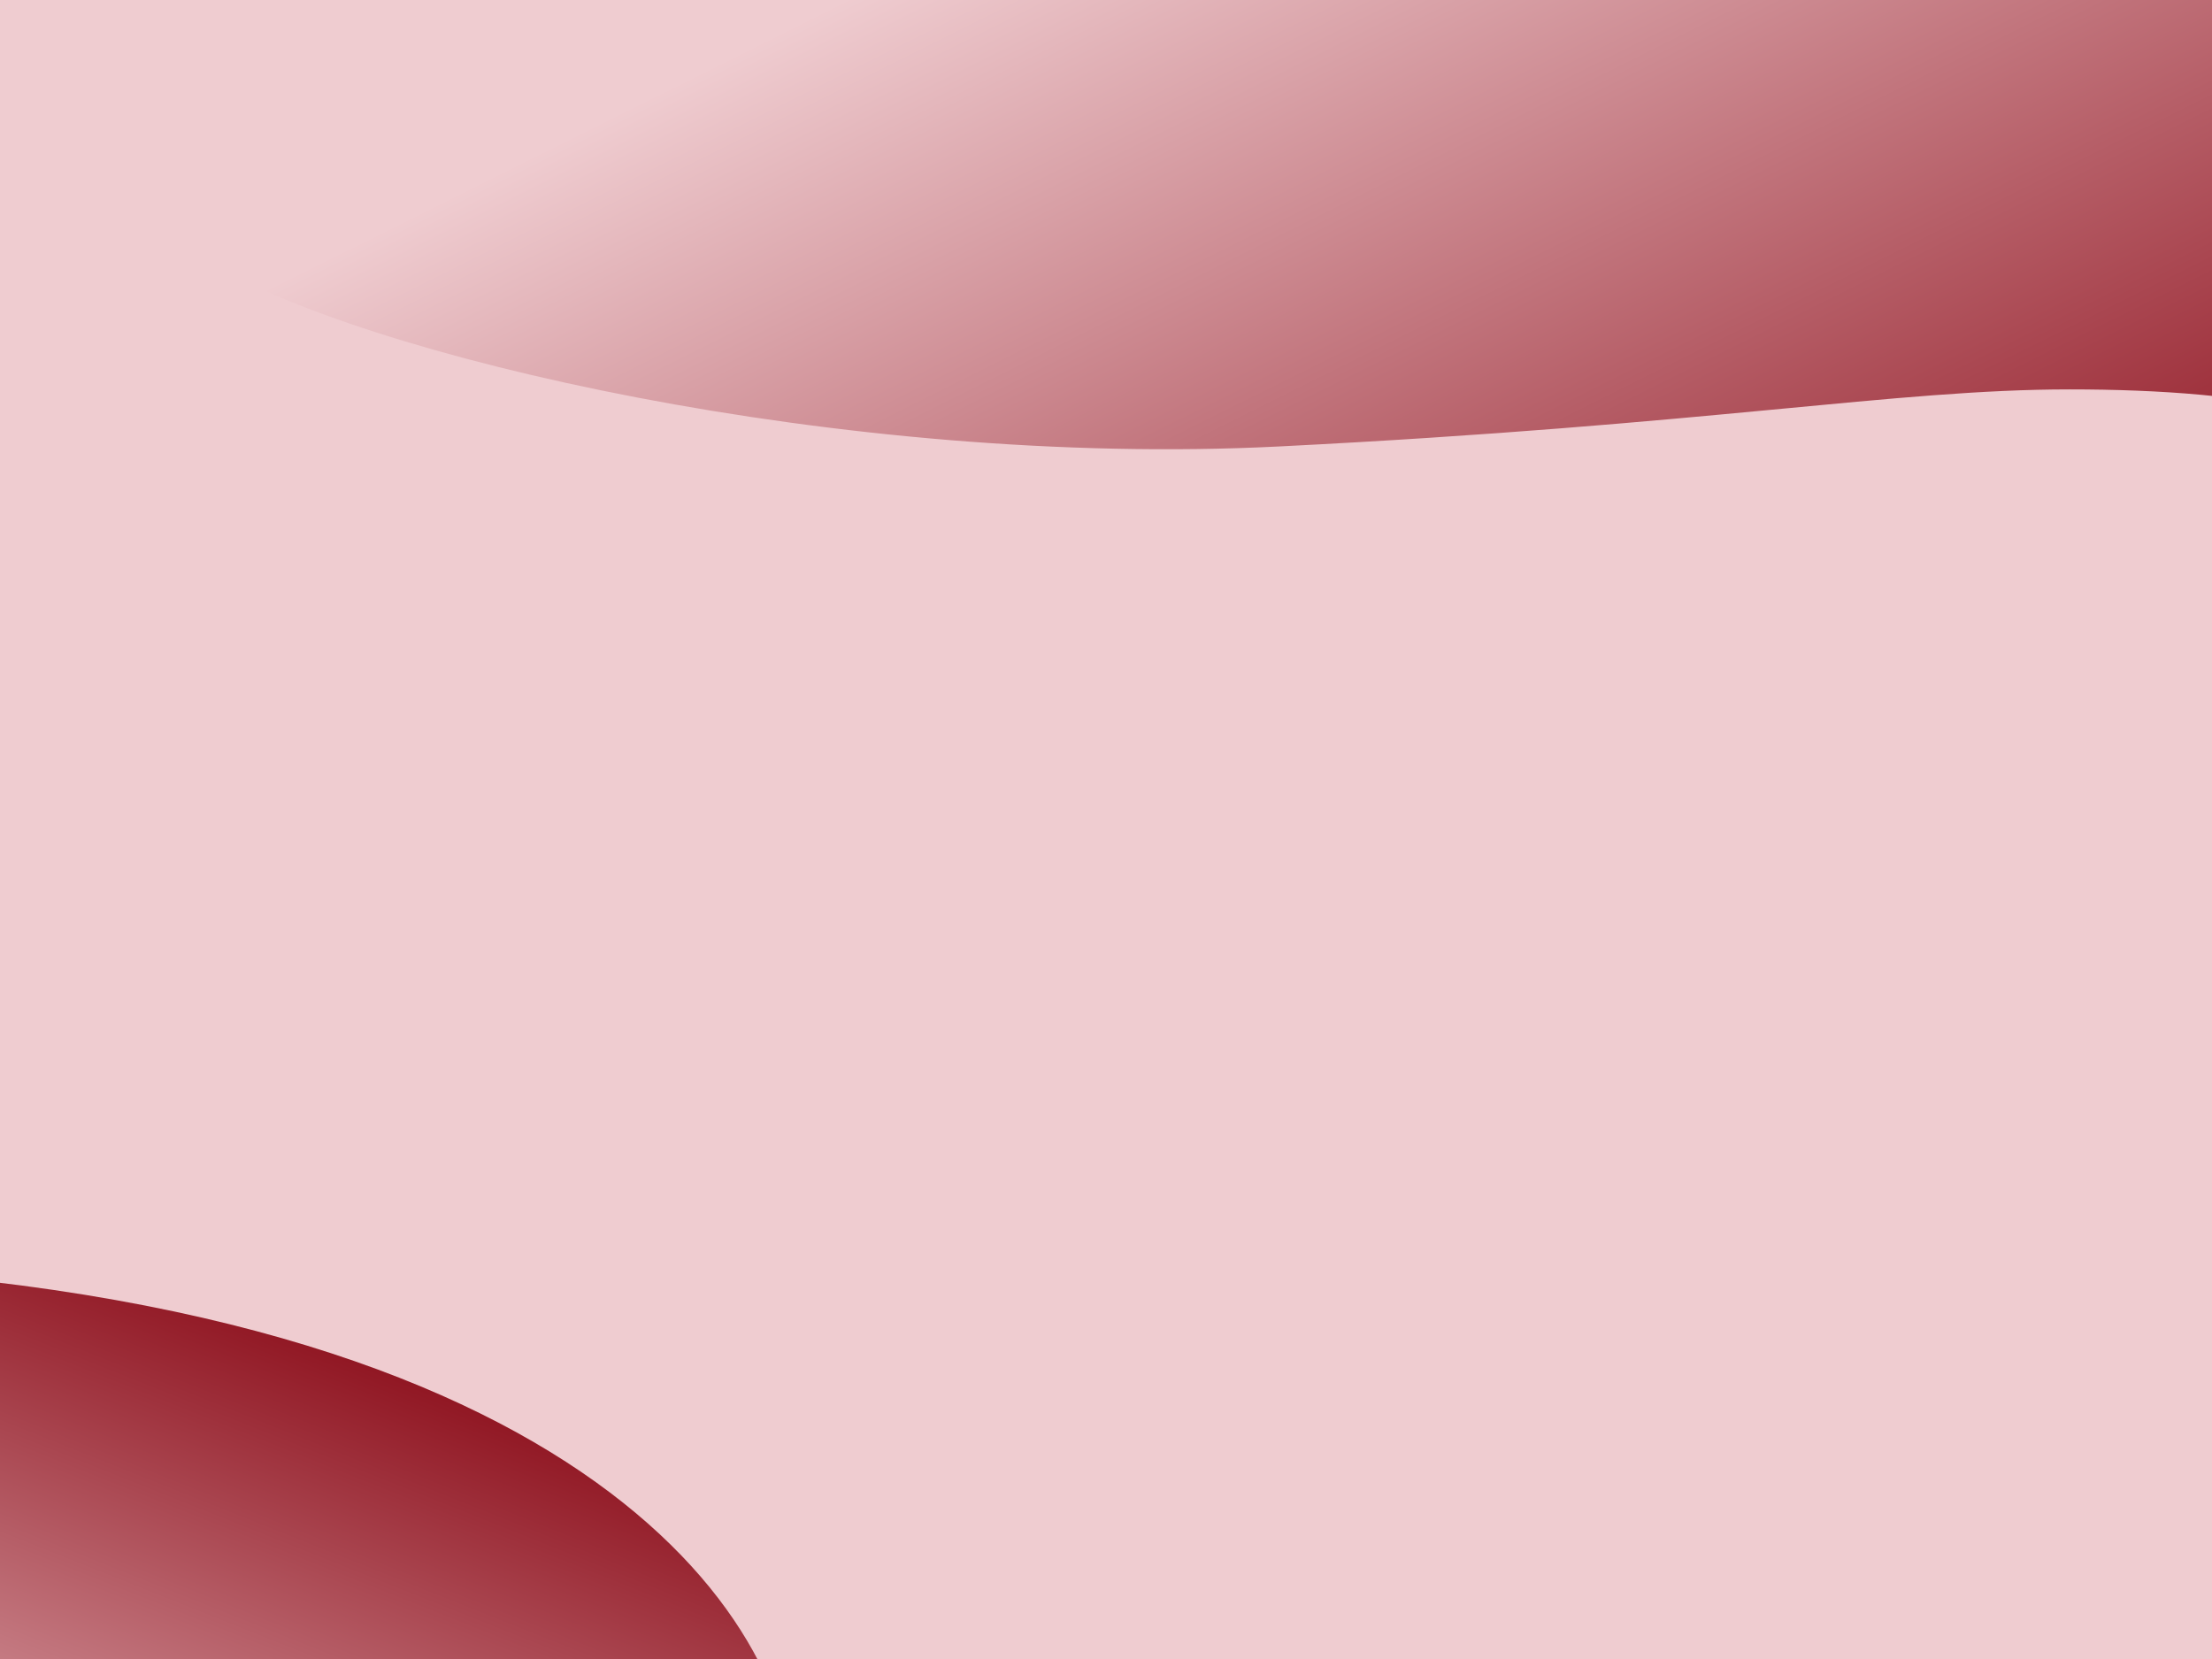
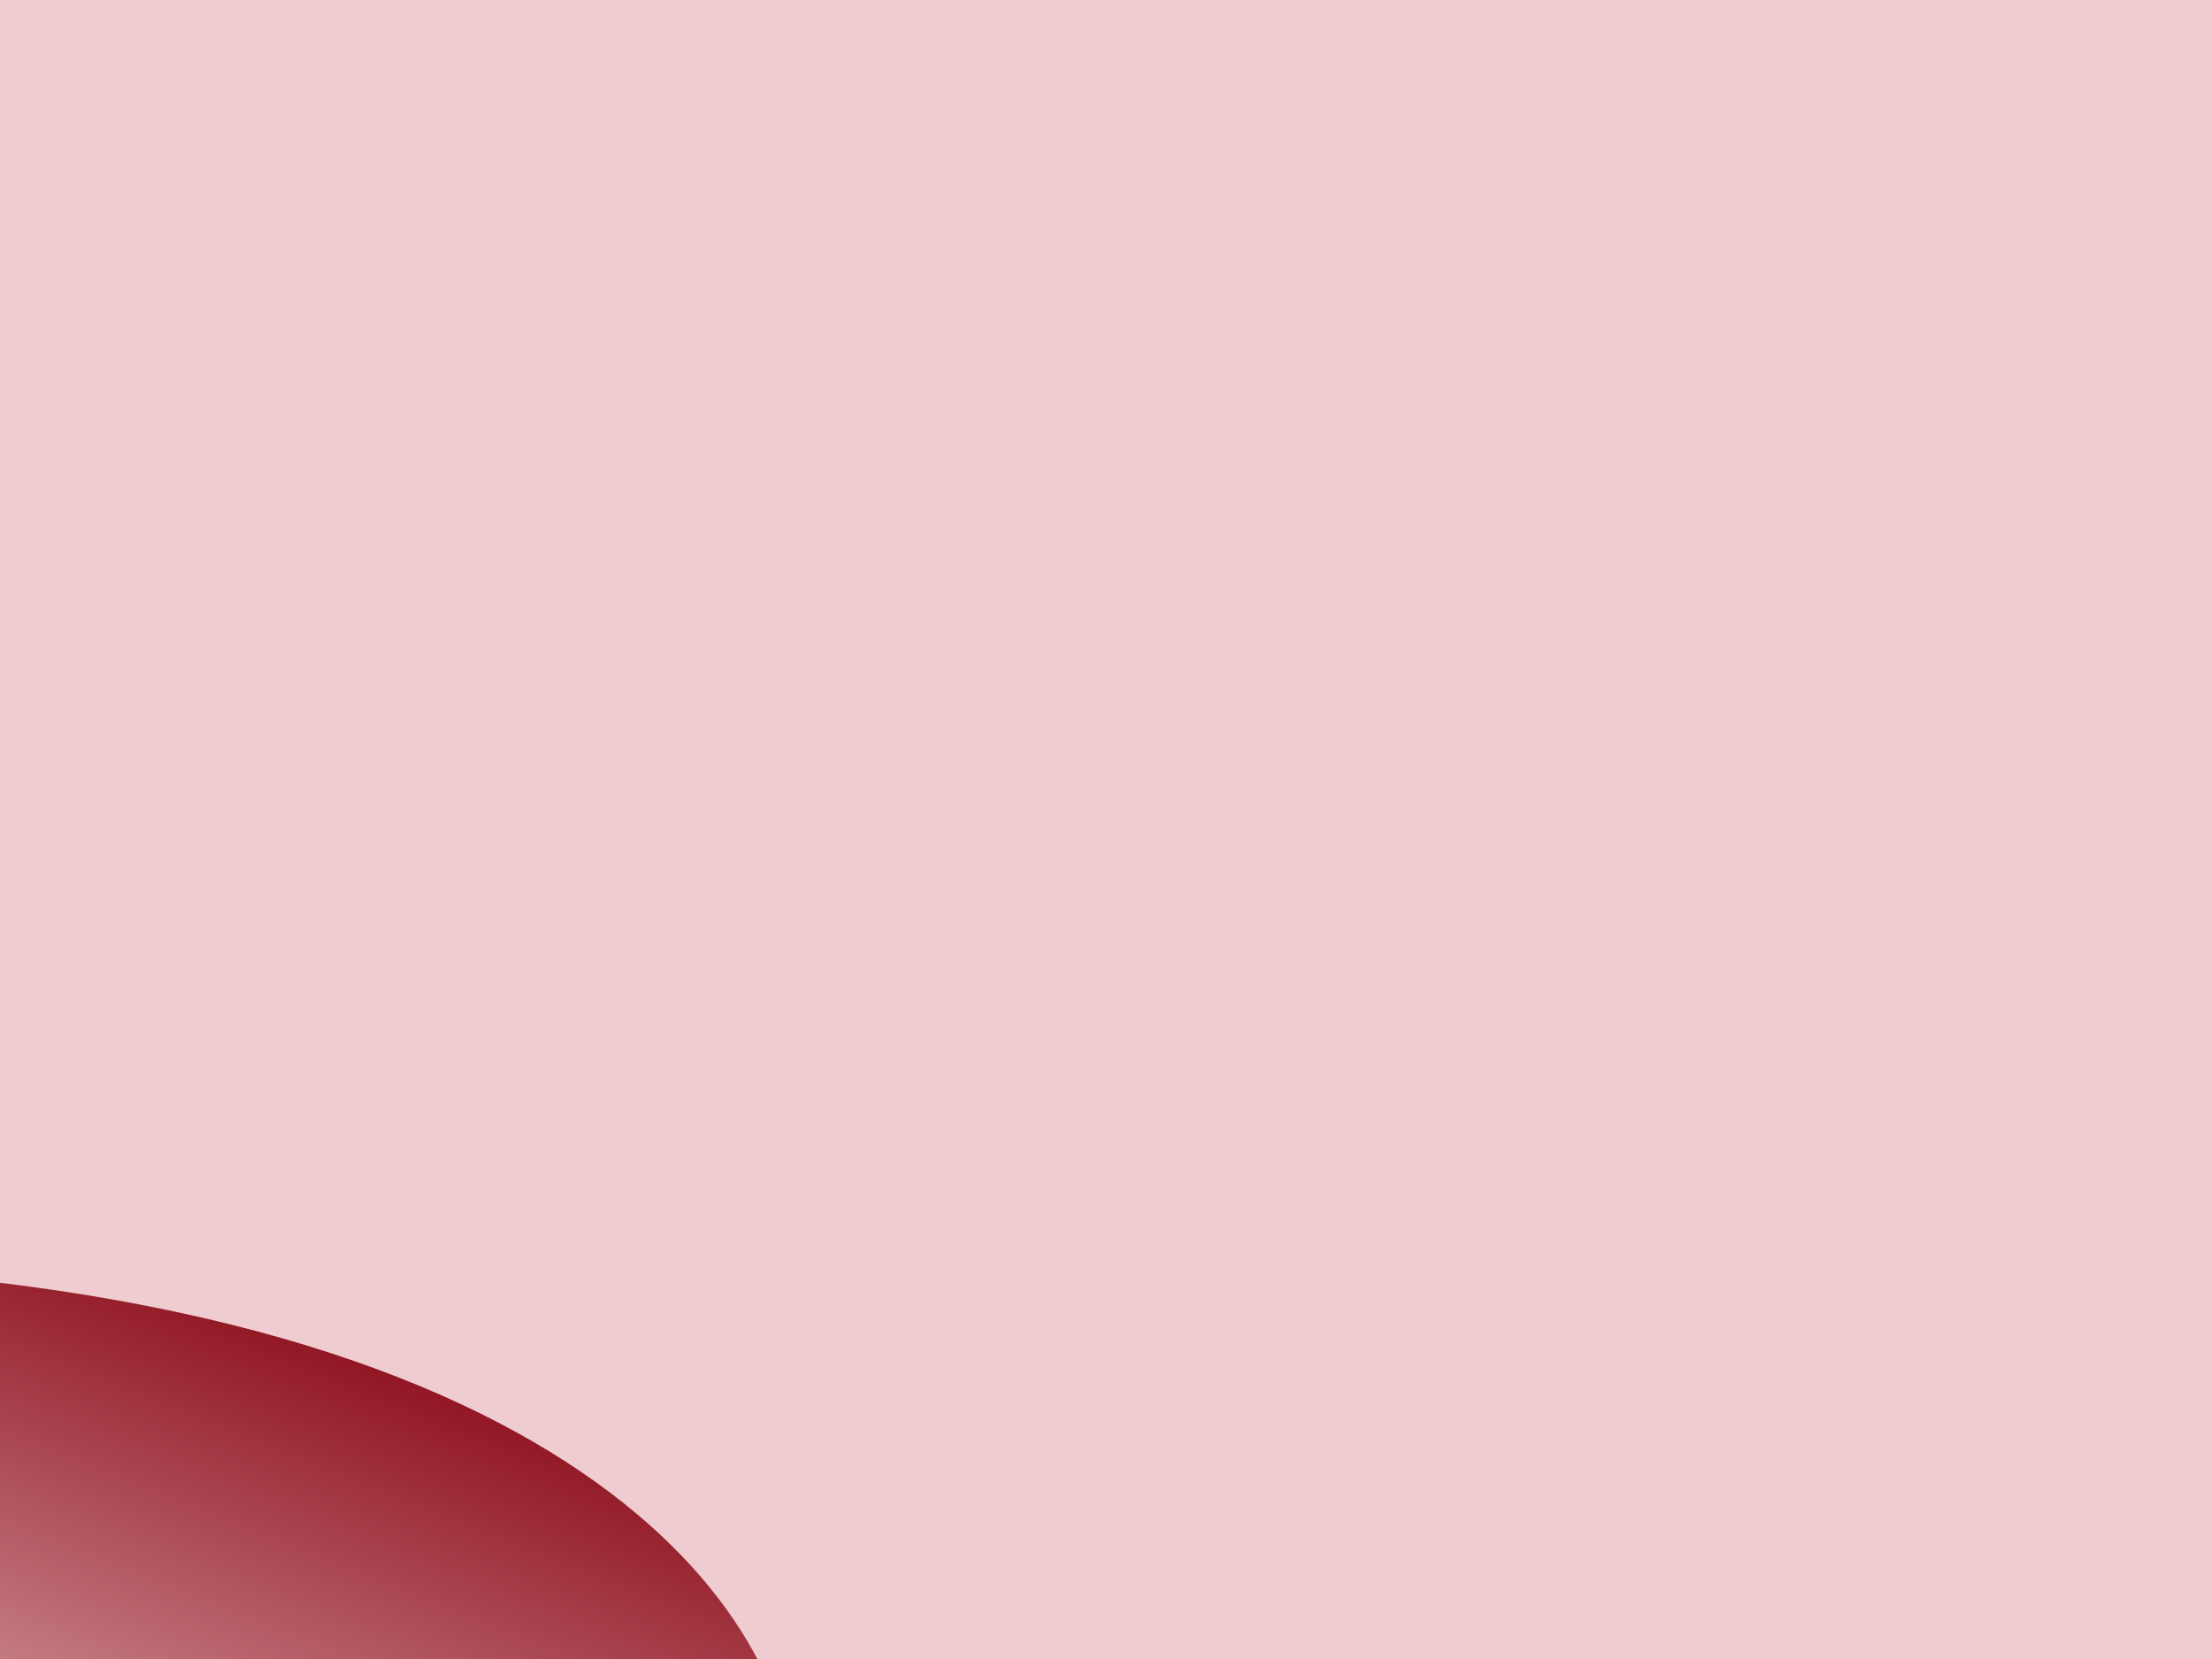
<svg xmlns="http://www.w3.org/2000/svg" width="312" height="234" viewBox="0 0 312 234" fill="none">
  <rect y="0" width="312" height="234" fill="#EFCCD0" />
  <g clip-path="url(#clip0_44_7837)">
-     <path d="M-4.995 -20.237C-8.364 -31.588 -19.736 -36.471 -25 -37.493H384.571V98.257L337.58 101.157C342.143 97.578 346.246 84.605 344.561 72.948C342.455 58.376 317.186 54.924 291.917 54.924C267.337 54.924 241.379 59.909 180.312 62.977C119.245 66.045 50.807 50.322 28.697 36.517C7.79 23.464 -0.784 -6.048 -4.995 -20.237Z" fill="url(#paint0_linear_44_7837)" />
    <path d="M-37.764 252.571V178.314C81.975 181.042 111.909 228.955 111.909 252.571H-37.764Z" fill="url(#paint1_linear_44_7837)" />
  </g>
  <defs>
    <linearGradient id="paint0_linear_44_7837" x1="301.533" y1="105.218" x2="223.169" y2="-51.96" gradientUnits="userSpaceOnUse">
      <stop stop-color="#880613" />
      <stop offset="1" stop-color="#EFCCD0" />
    </linearGradient>
    <linearGradient id="paint1_linear_44_7837" x1="42.498" y1="178" x2="-0.415" y2="285.284" gradientUnits="userSpaceOnUse">
      <stop stop-color="#880613" />
      <stop offset="1" stop-color="#EFCCD0" />
    </linearGradient>
    <clipPath id="clip0_44_7837">
      <rect width="362" height="271.5" fill="white" transform="translate(-25 -18.929)" />
    </clipPath>
  </defs>
</svg>